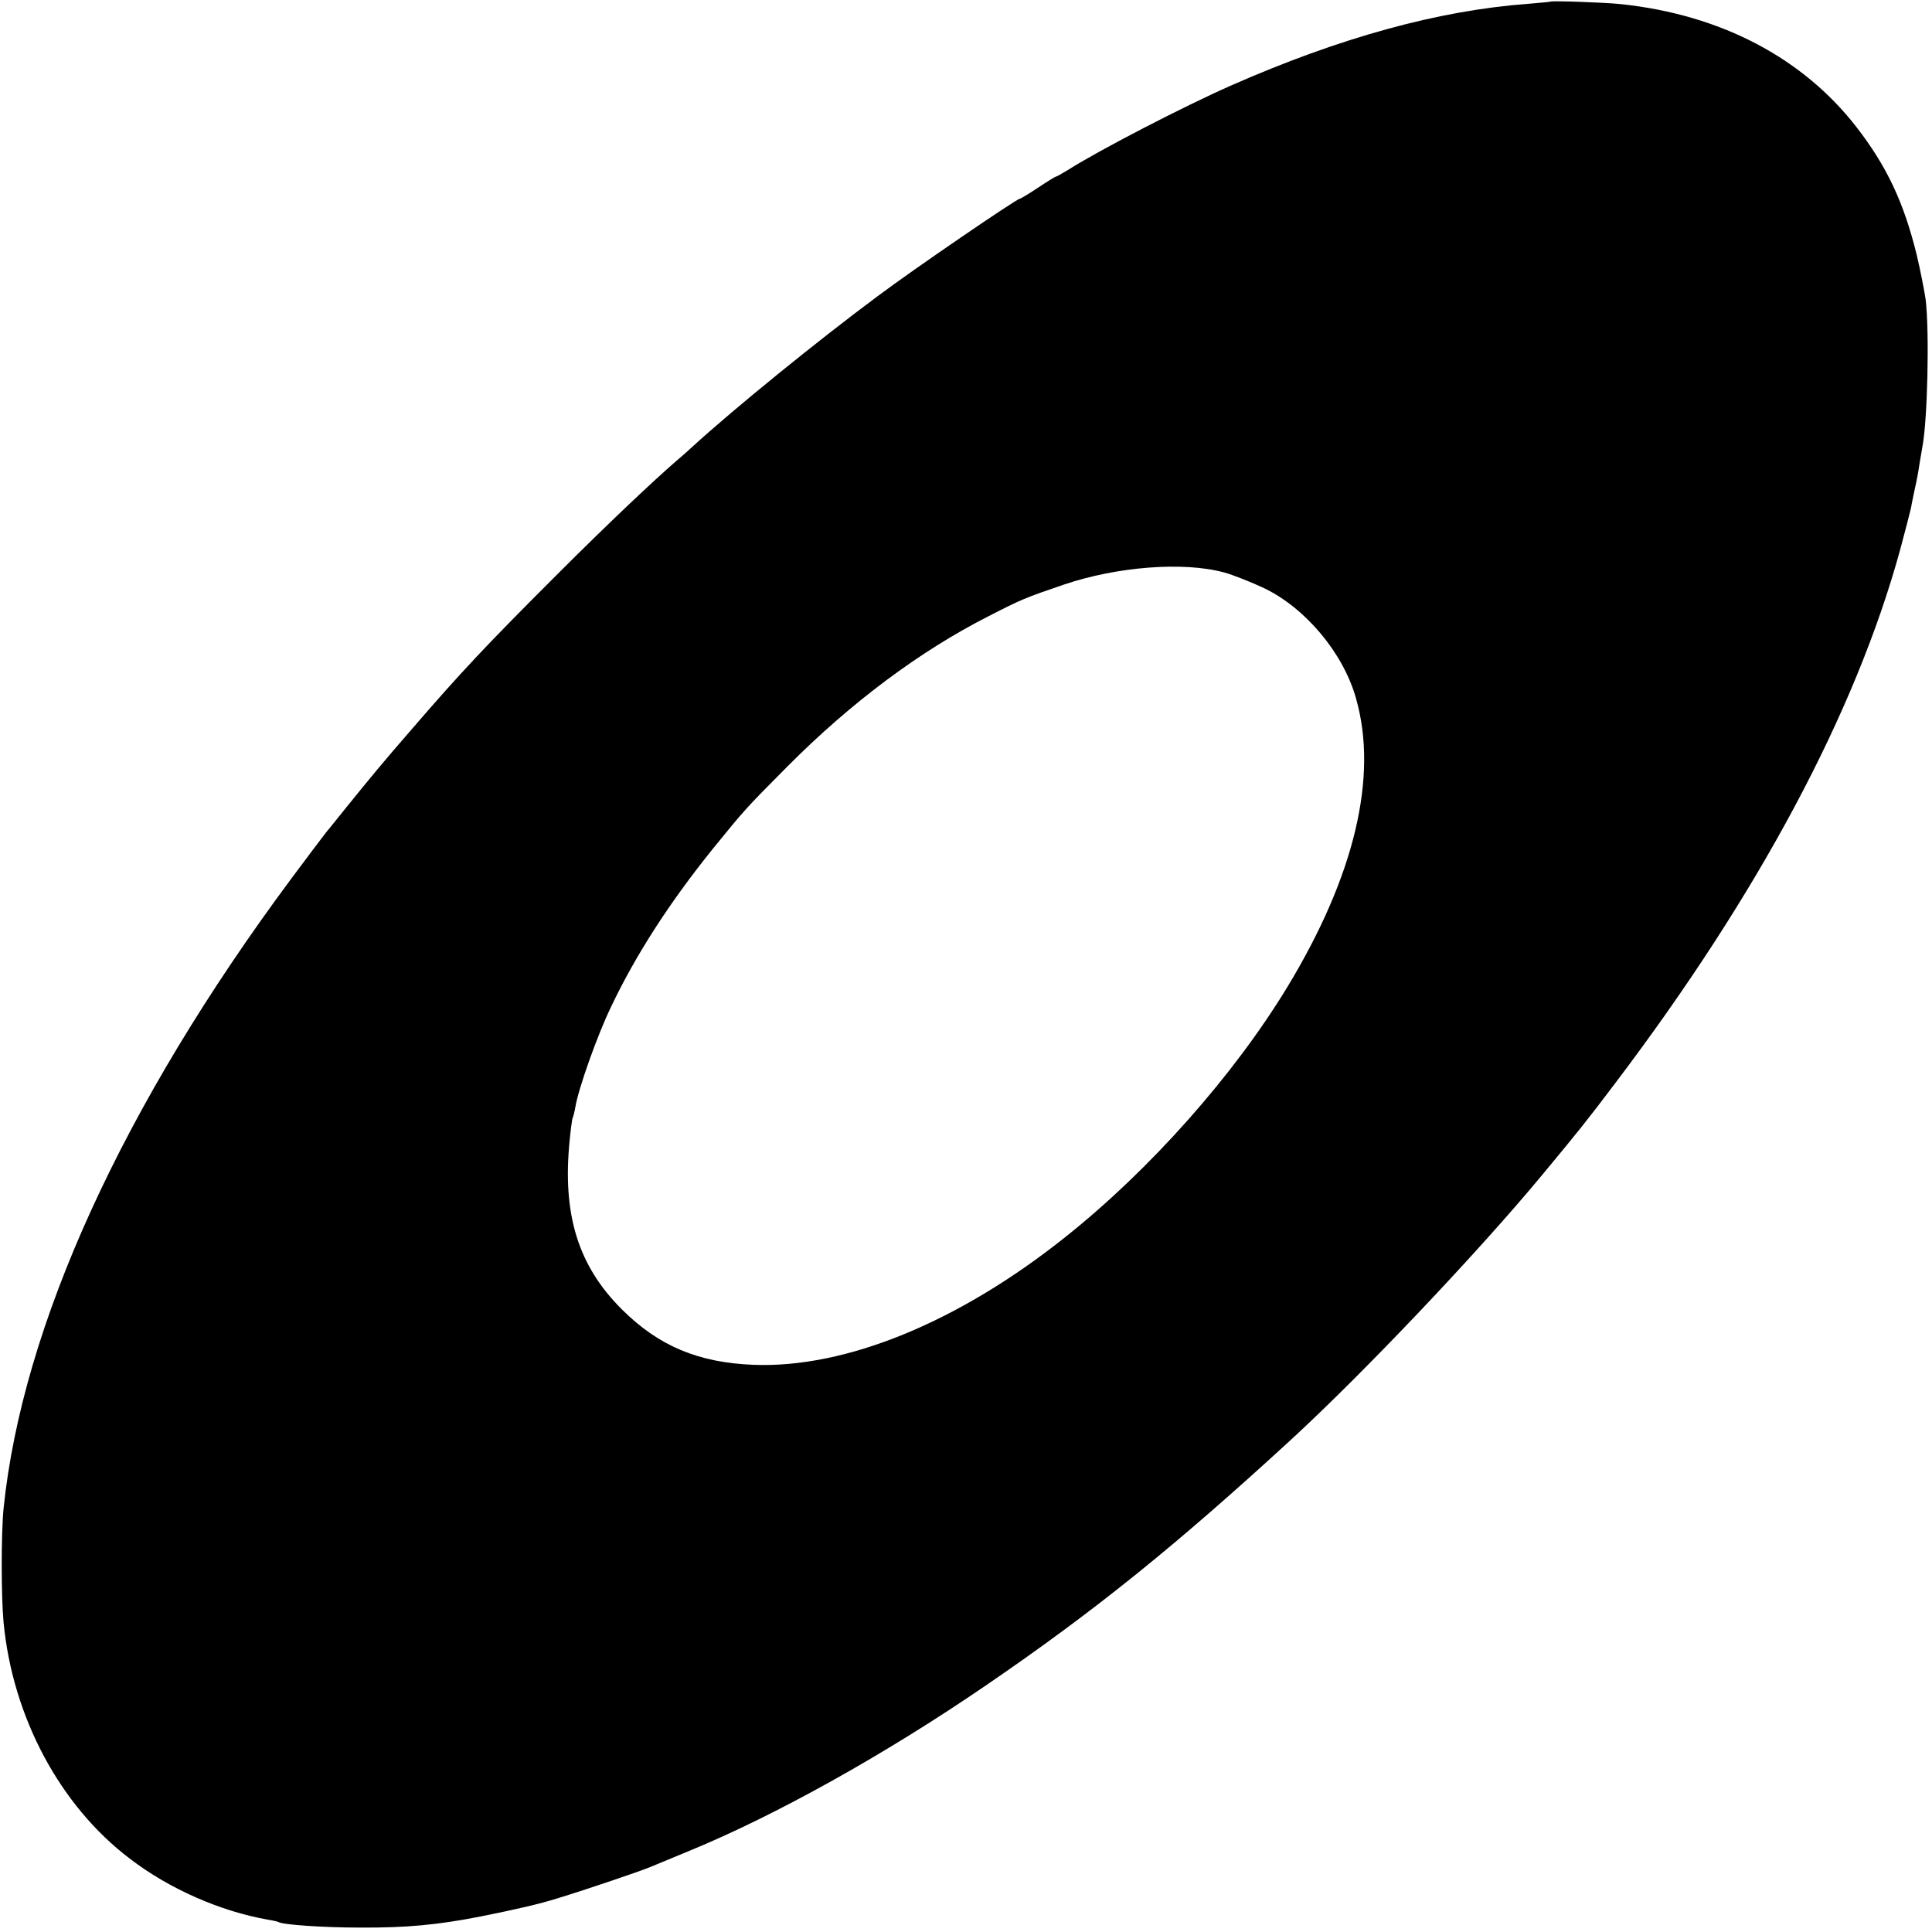
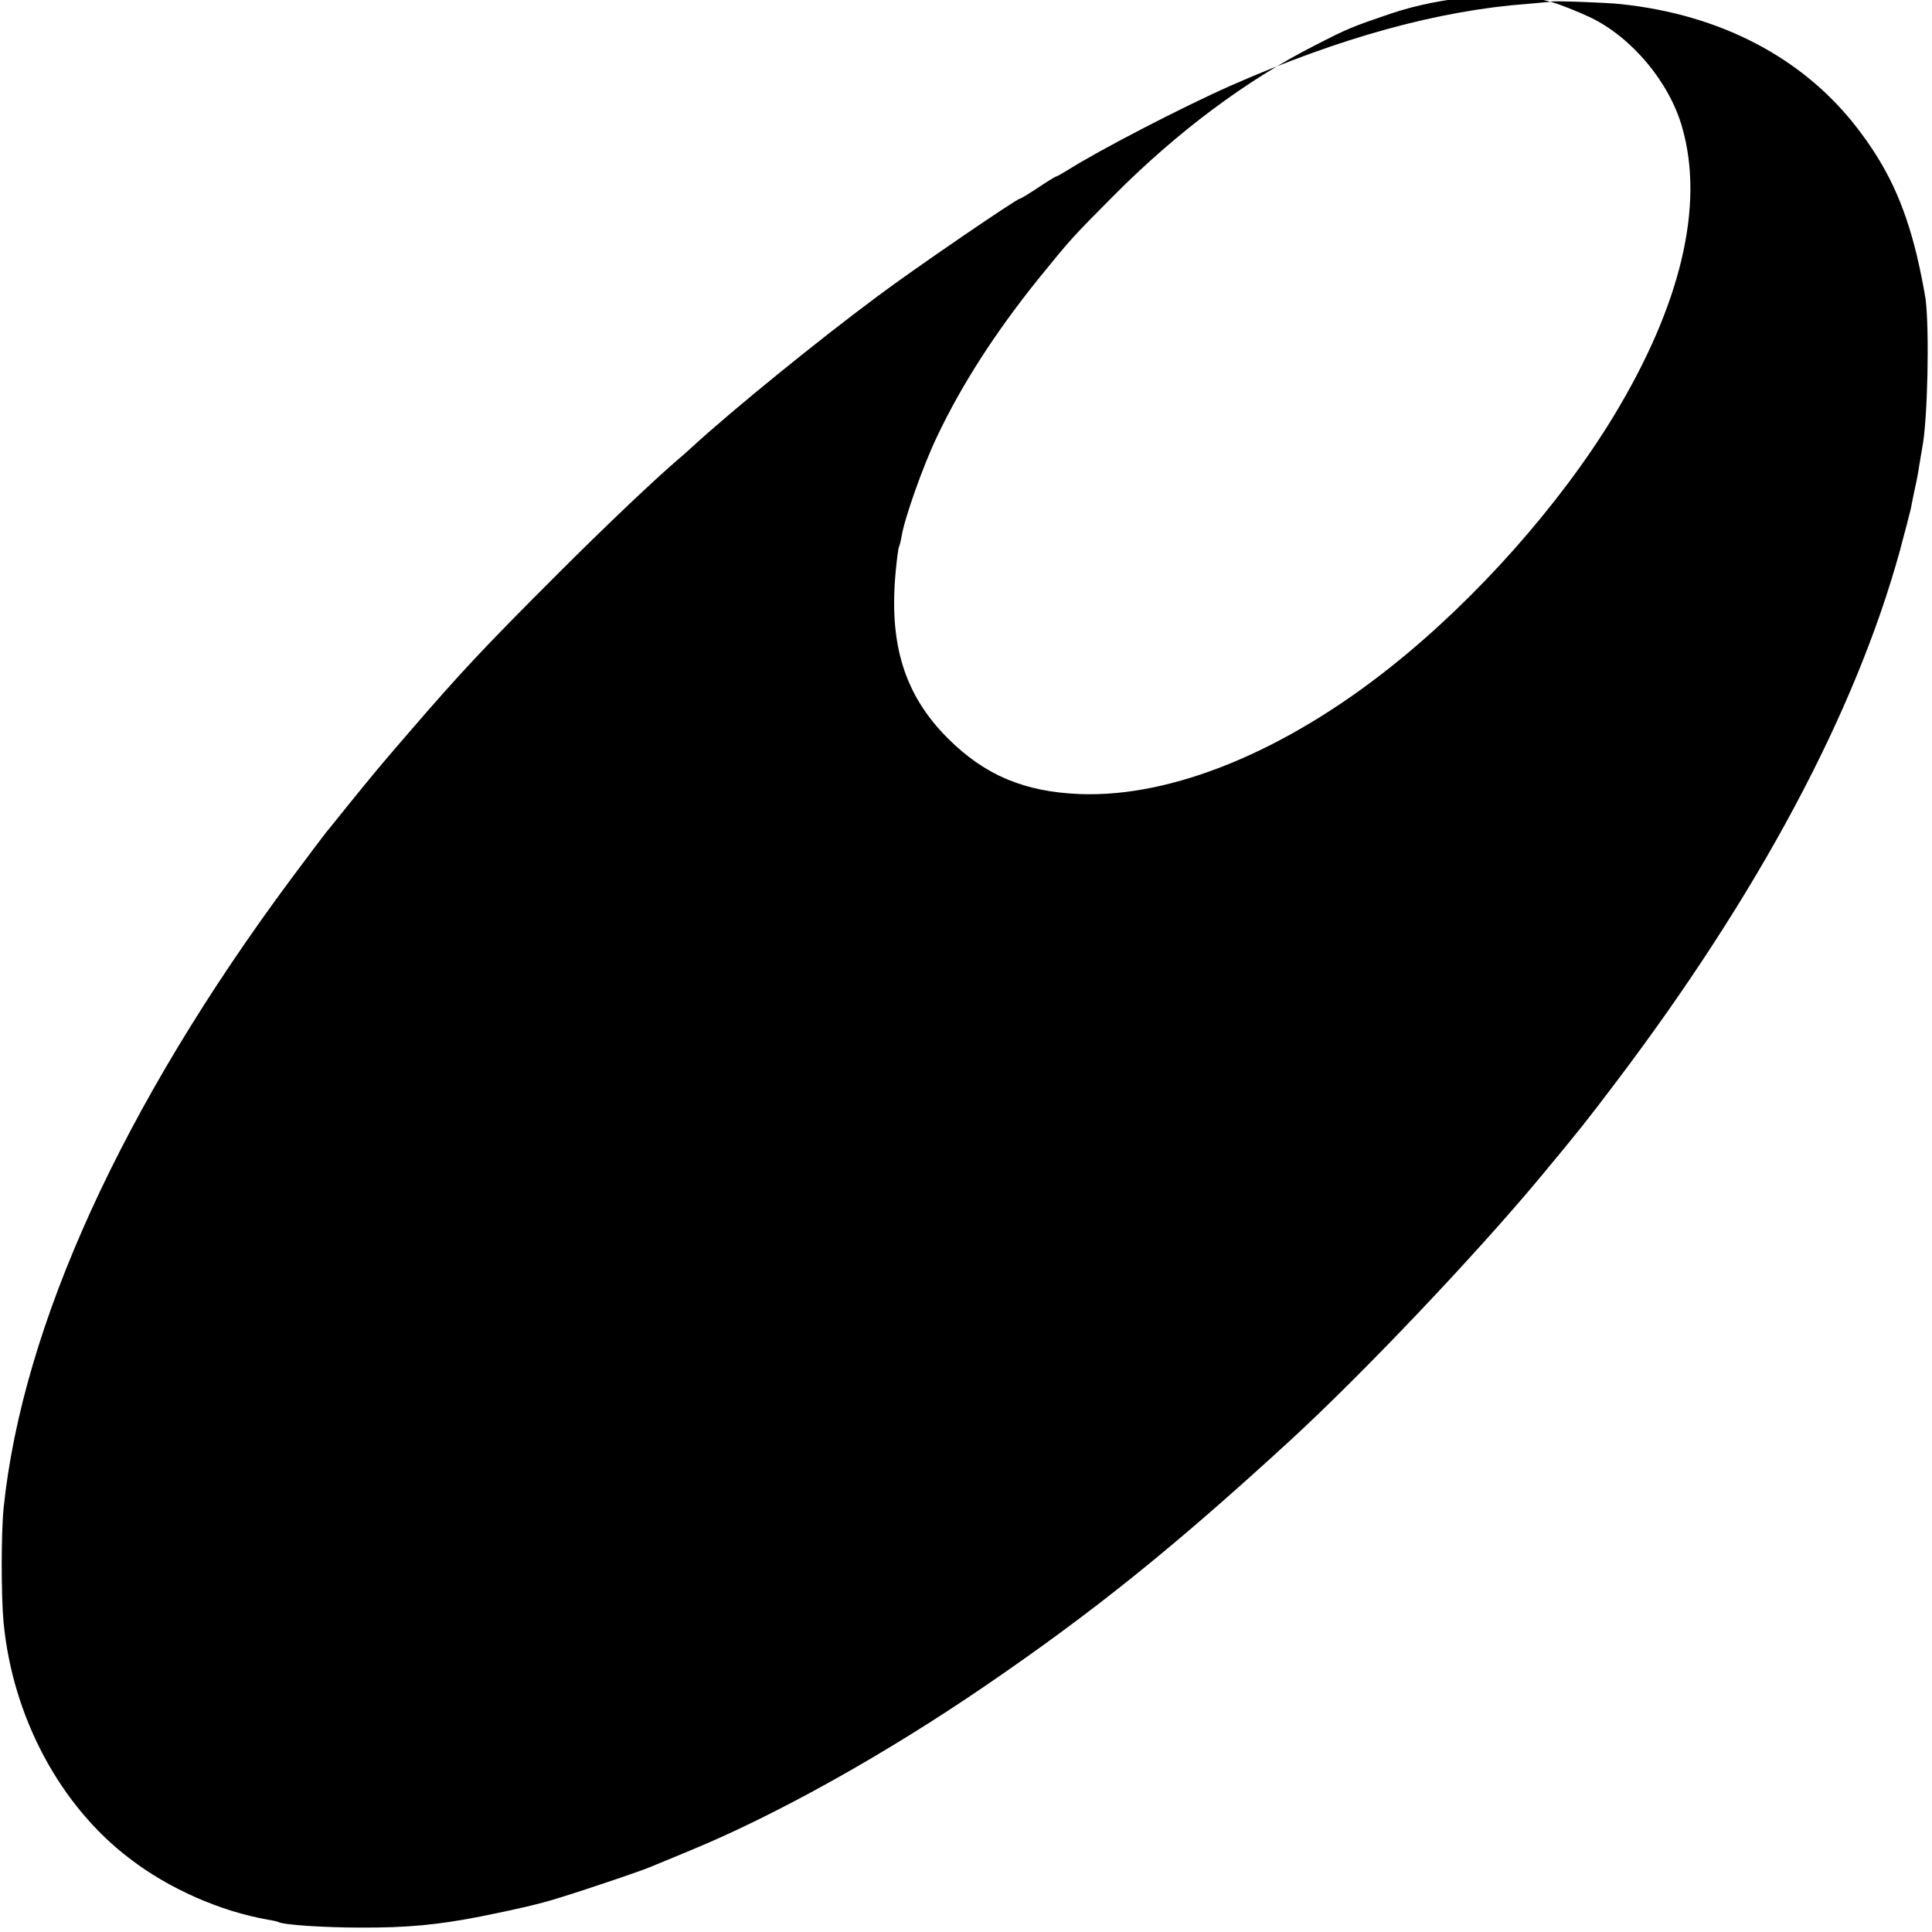
<svg xmlns="http://www.w3.org/2000/svg" height="700pt" preserveAspectRatio="xMidYMid meet" viewBox="0 0 700 700" width="700pt">
-   <path d="m5617 6994c-1-1-38-4-82-8-323-24-680-122-1075-296-170-75-476-233-591-306-21-13-41-24-43-24-3 0-32-18-65-40s-63-40-66-40c-11 0-383-254-515-353-214-159-520-407-675-549-16-15-39-35-51-45-88-76-252-231-439-418-255-255-342-347-530-565-104-120-136-159-230-275-31-38-63-79-72-89-9-11-66-87-128-170-609-820-974-1618-1042-2281-9-90-9-319 0-414 33-343 205-664 457-855 143-110 329-191 499-221 19-3 37-7 40-9 17-10 164-20 296-20 169-1 282 10 435 40 130 26 213 45 280 66 105 32 302 99 335 113 17 7 82 34 145 60 311 128 706 348 1070 597 394 269 690 508 1109 893 262 241 672 673 907 956 140 169 157 190 269 338 516 682 867 1338 1029 1927 19 71 37 140 40 154 2 14 9 45 14 70 6 25 13 63 16 85 4 23 9 52 11 65 19 97 26 417 12 535-5 33-19 105-32 160-47 192-109 323-219 465-195 251-492 407-853 445-54 6-251 13-256 9zm-1182-2068c33-9 98-35 145-57 150-72 287-235 333-399 81-283-5-644-248-1045-194-320-497-662-805-907-386-308-795-476-1130-463-200 8-343 68-476 200-160 159-217 345-190 614 4 41 9 78 11 81 2 4 7 22 10 41 11 65 78 255 128 359 89 188 211 377 366 570 121 149 122 150 276 305 228 229 478 416 726 542 121 62 133 67 274 115 192 65 432 84 580 44z" transform="matrix(.1 0 0 -.1 0 700)" />
+   <path d="m5617 6994c-1-1-38-4-82-8-323-24-680-122-1075-296-170-75-476-233-591-306-21-13-41-24-43-24-3 0-32-18-65-40s-63-40-66-40c-11 0-383-254-515-353-214-159-520-407-675-549-16-15-39-35-51-45-88-76-252-231-439-418-255-255-342-347-530-565-104-120-136-159-230-275-31-38-63-79-72-89-9-11-66-87-128-170-609-820-974-1618-1042-2281-9-90-9-319 0-414 33-343 205-664 457-855 143-110 329-191 499-221 19-3 37-7 40-9 17-10 164-20 296-20 169-1 282 10 435 40 130 26 213 45 280 66 105 32 302 99 335 113 17 7 82 34 145 60 311 128 706 348 1070 597 394 269 690 508 1109 893 262 241 672 673 907 956 140 169 157 190 269 338 516 682 867 1338 1029 1927 19 71 37 140 40 154 2 14 9 45 14 70 6 25 13 63 16 85 4 23 9 52 11 65 19 97 26 417 12 535-5 33-19 105-32 160-47 192-109 323-219 465-195 251-492 407-853 445-54 6-251 13-256 9zc33-9 98-35 145-57 150-72 287-235 333-399 81-283-5-644-248-1045-194-320-497-662-805-907-386-308-795-476-1130-463-200 8-343 68-476 200-160 159-217 345-190 614 4 41 9 78 11 81 2 4 7 22 10 41 11 65 78 255 128 359 89 188 211 377 366 570 121 149 122 150 276 305 228 229 478 416 726 542 121 62 133 67 274 115 192 65 432 84 580 44z" transform="matrix(.1 0 0 -.1 0 700)" />
</svg>